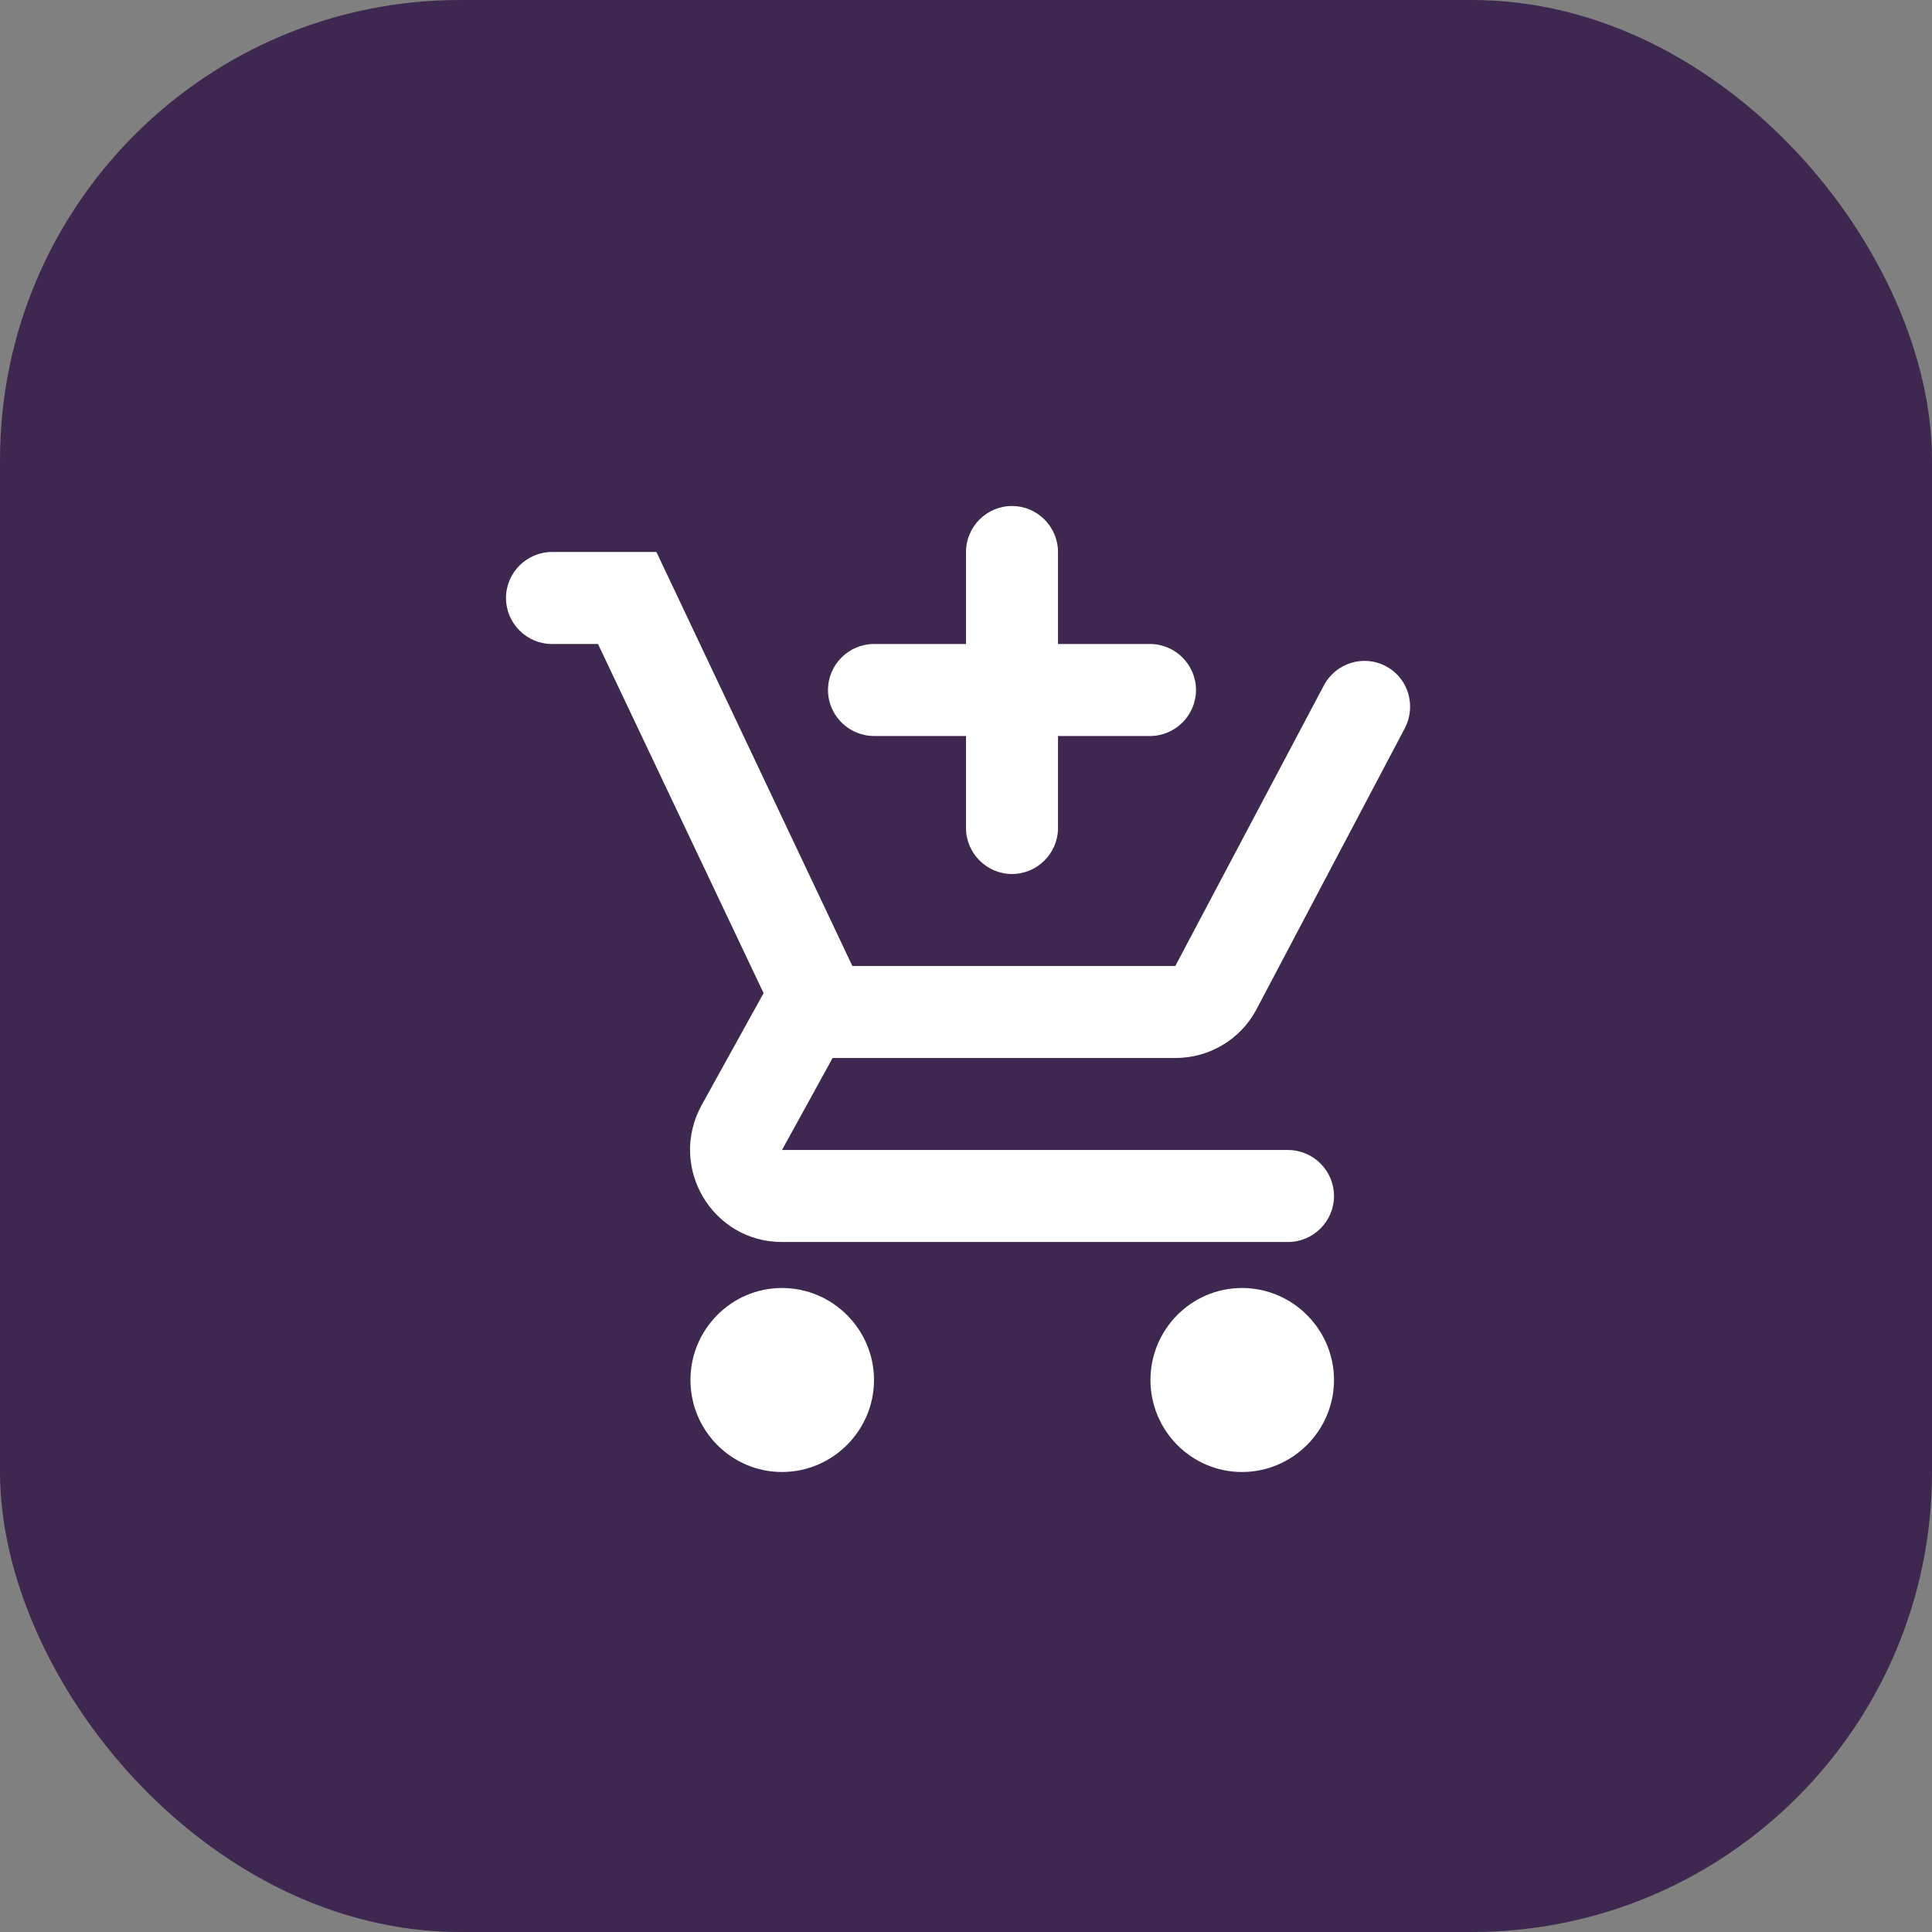
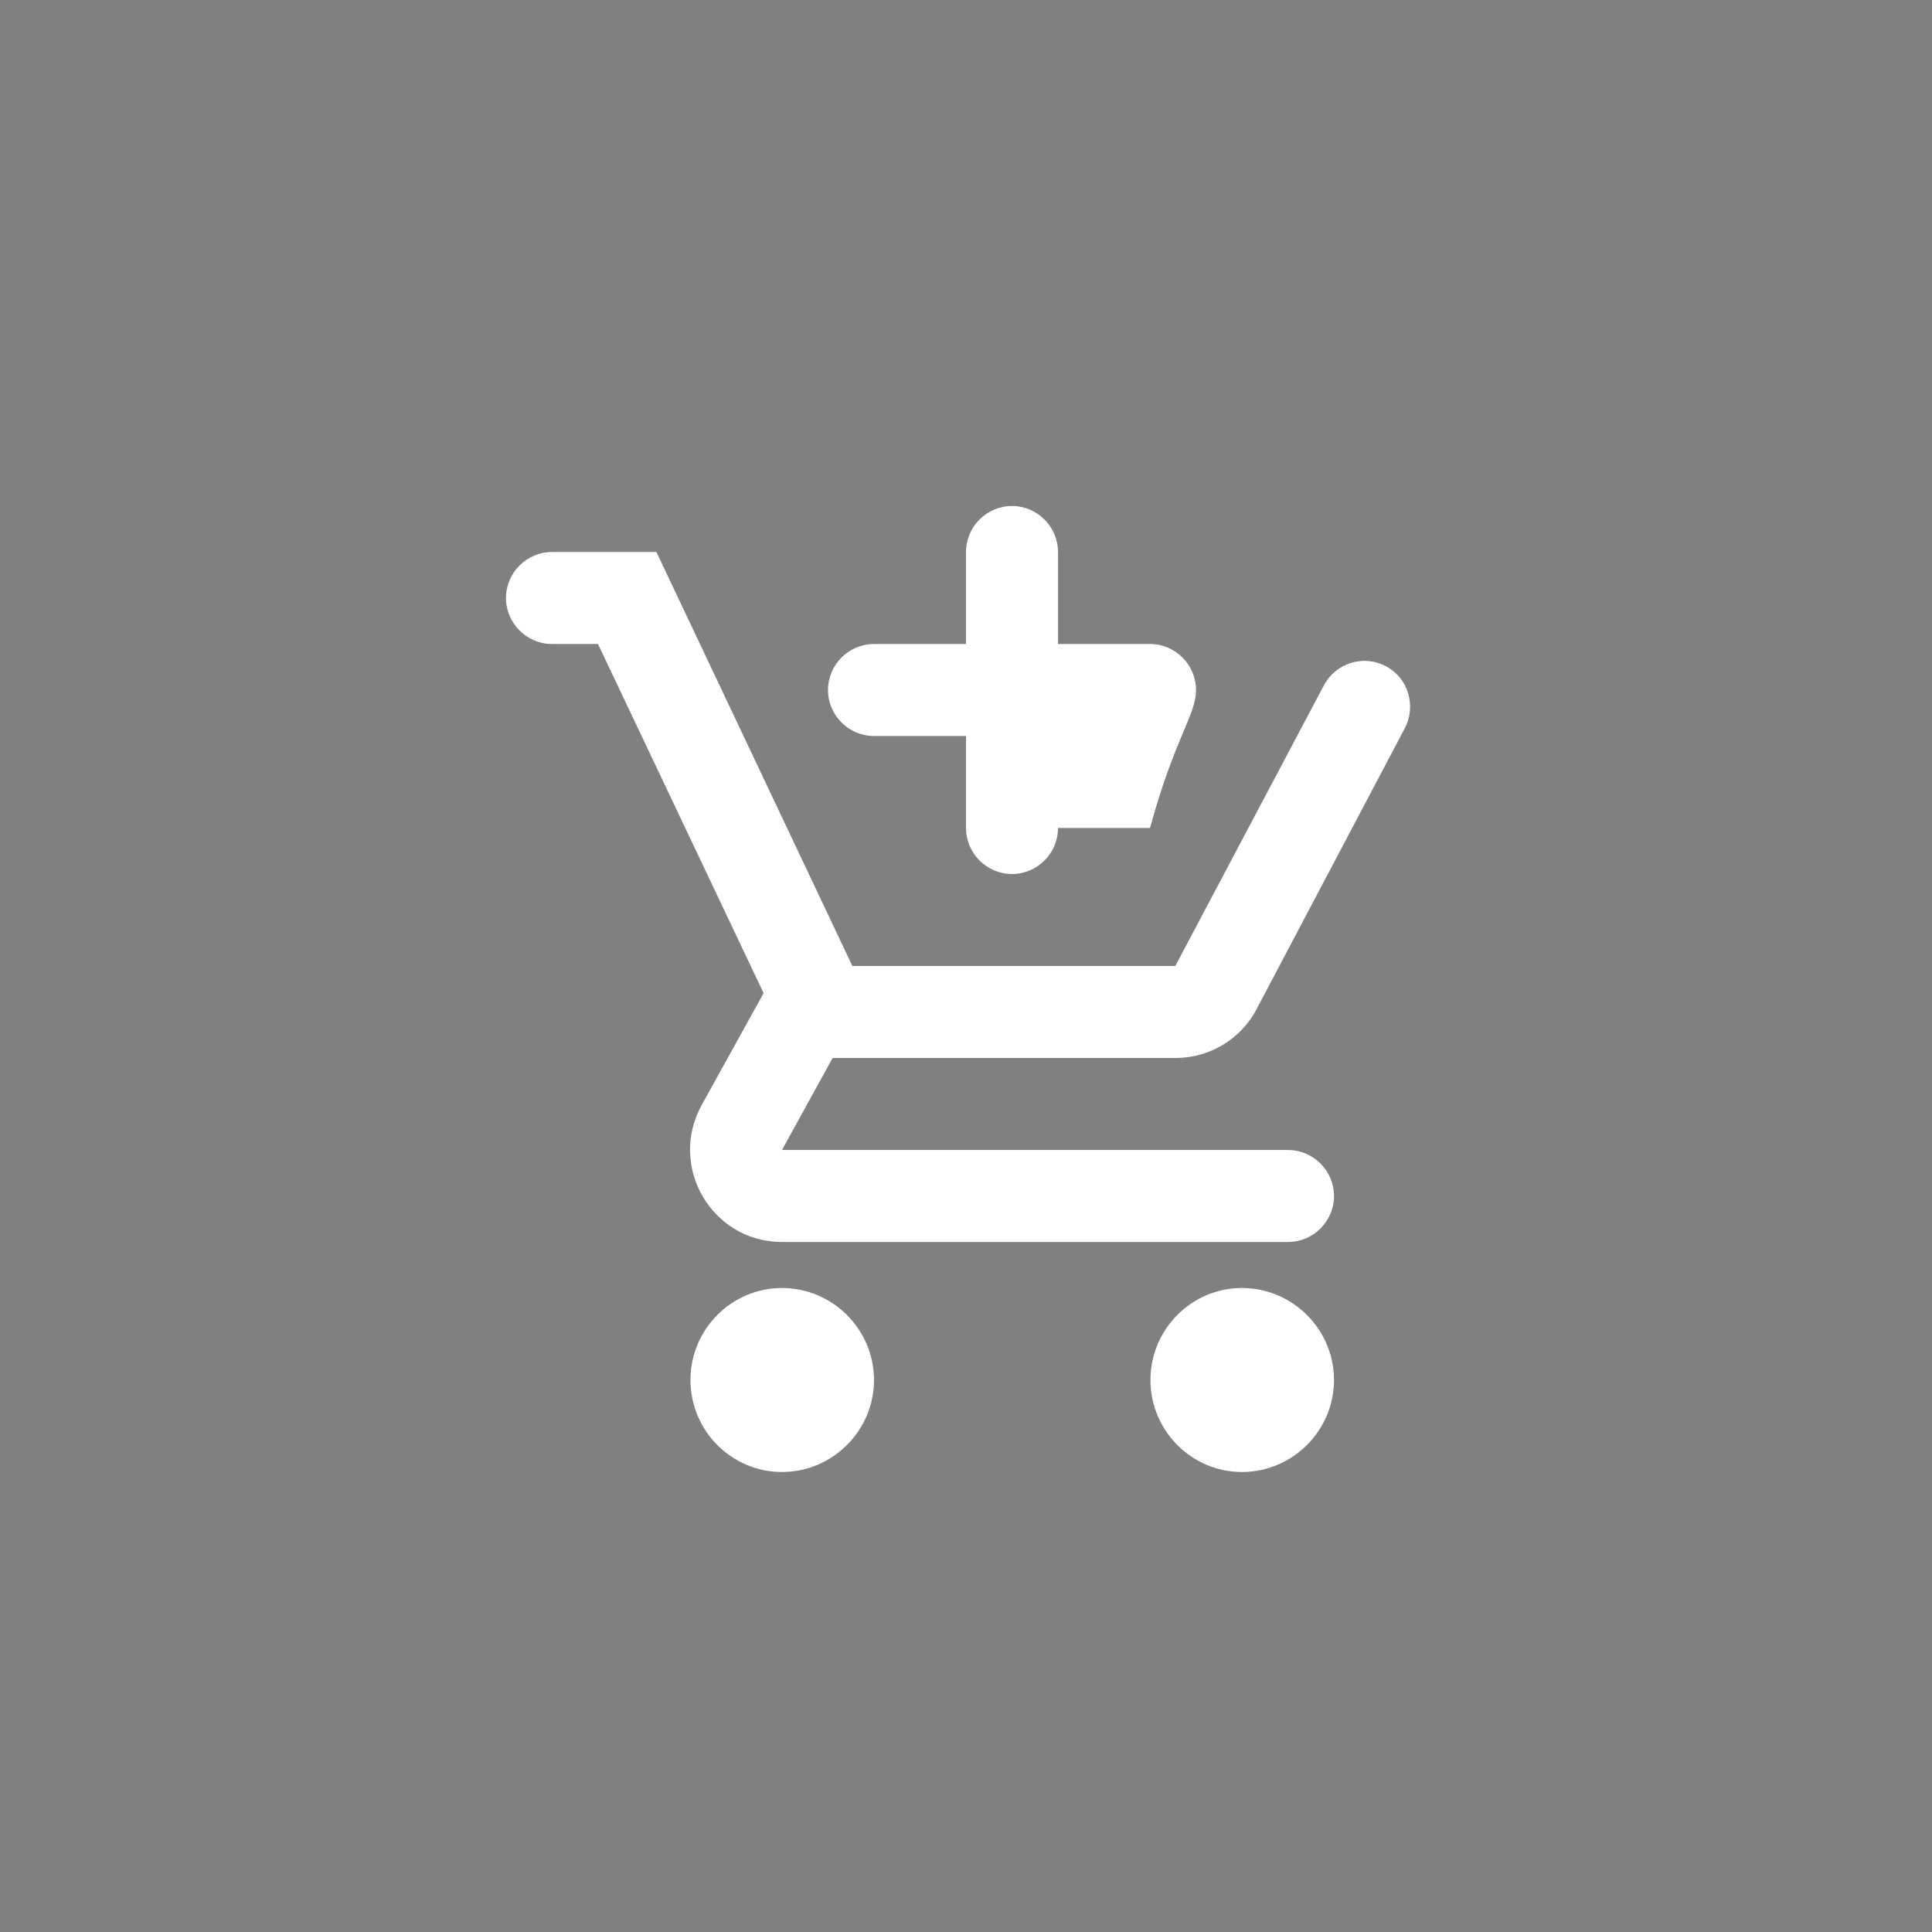
<svg xmlns="http://www.w3.org/2000/svg" width="42" height="42" viewBox="0 0 42 42" fill="none">
  <rect x="0" y="0" width="42" height="42" fill="#808080" stroke="none" />
-   <rect width="42" height="42" rx="10" fill="#3E284F" />
-   <path d="M22 19C22.55 19 23 18.55 23 18V16H25C25.55 16 26 15.55 26 15C26 14.45 25.55 14 25 14H23V12C23 11.45 22.55 11 22 11C21.45 11 21 11.45 21 12V14H19C18.45 14 18 14.45 18 15C18 15.55 18.45 16 19 16H21V18C21 18.55 21.45 19 22 19ZM17 28C15.9 28 15.01 28.9 15.01 30C15.01 31.1 15.9 32 17 32C18.1 32 19 31.1 19 30C19 28.9 18.1 28 17 28ZM27 28C25.9 28 25.01 28.9 25.01 30C25.01 31.1 25.9 32 27 32C28.1 32 29 31.1 29 30C29 28.9 28.1 28 27 28ZM18.1 23H25.55C26.3 23 26.96 22.59 27.3 21.97L30.54 15.83C30.79 15.35 30.62 14.75 30.14 14.49C29.65 14.22 29.04 14.41 28.78 14.9L25.55 21H18.53L14.27 12H12C11.45 12 11 12.45 11 13C11 13.55 11.45 14 12 14H13L16.6 21.59L15.25 24.03C14.52 25.37 15.48 27 17 27H28C28.55 27 29 26.55 29 26C29 25.45 28.55 25 28 25H17L18.1 23Z" fill="white" />
+   <path d="M22 19C22.55 19 23 18.55 23 18H25C25.55 16 26 15.55 26 15C26 14.45 25.55 14 25 14H23V12C23 11.45 22.55 11 22 11C21.45 11 21 11.45 21 12V14H19C18.45 14 18 14.45 18 15C18 15.55 18.45 16 19 16H21V18C21 18.55 21.45 19 22 19ZM17 28C15.9 28 15.01 28.9 15.01 30C15.01 31.1 15.9 32 17 32C18.1 32 19 31.1 19 30C19 28.9 18.1 28 17 28ZM27 28C25.9 28 25.01 28.9 25.01 30C25.01 31.1 25.9 32 27 32C28.1 32 29 31.1 29 30C29 28.9 28.1 28 27 28ZM18.1 23H25.55C26.3 23 26.96 22.59 27.3 21.97L30.54 15.83C30.79 15.35 30.62 14.75 30.14 14.49C29.65 14.22 29.04 14.41 28.78 14.9L25.55 21H18.53L14.27 12H12C11.45 12 11 12.45 11 13C11 13.55 11.45 14 12 14H13L16.6 21.59L15.25 24.03C14.52 25.37 15.48 27 17 27H28C28.55 27 29 26.55 29 26C29 25.45 28.55 25 28 25H17L18.1 23Z" fill="white" />
</svg>